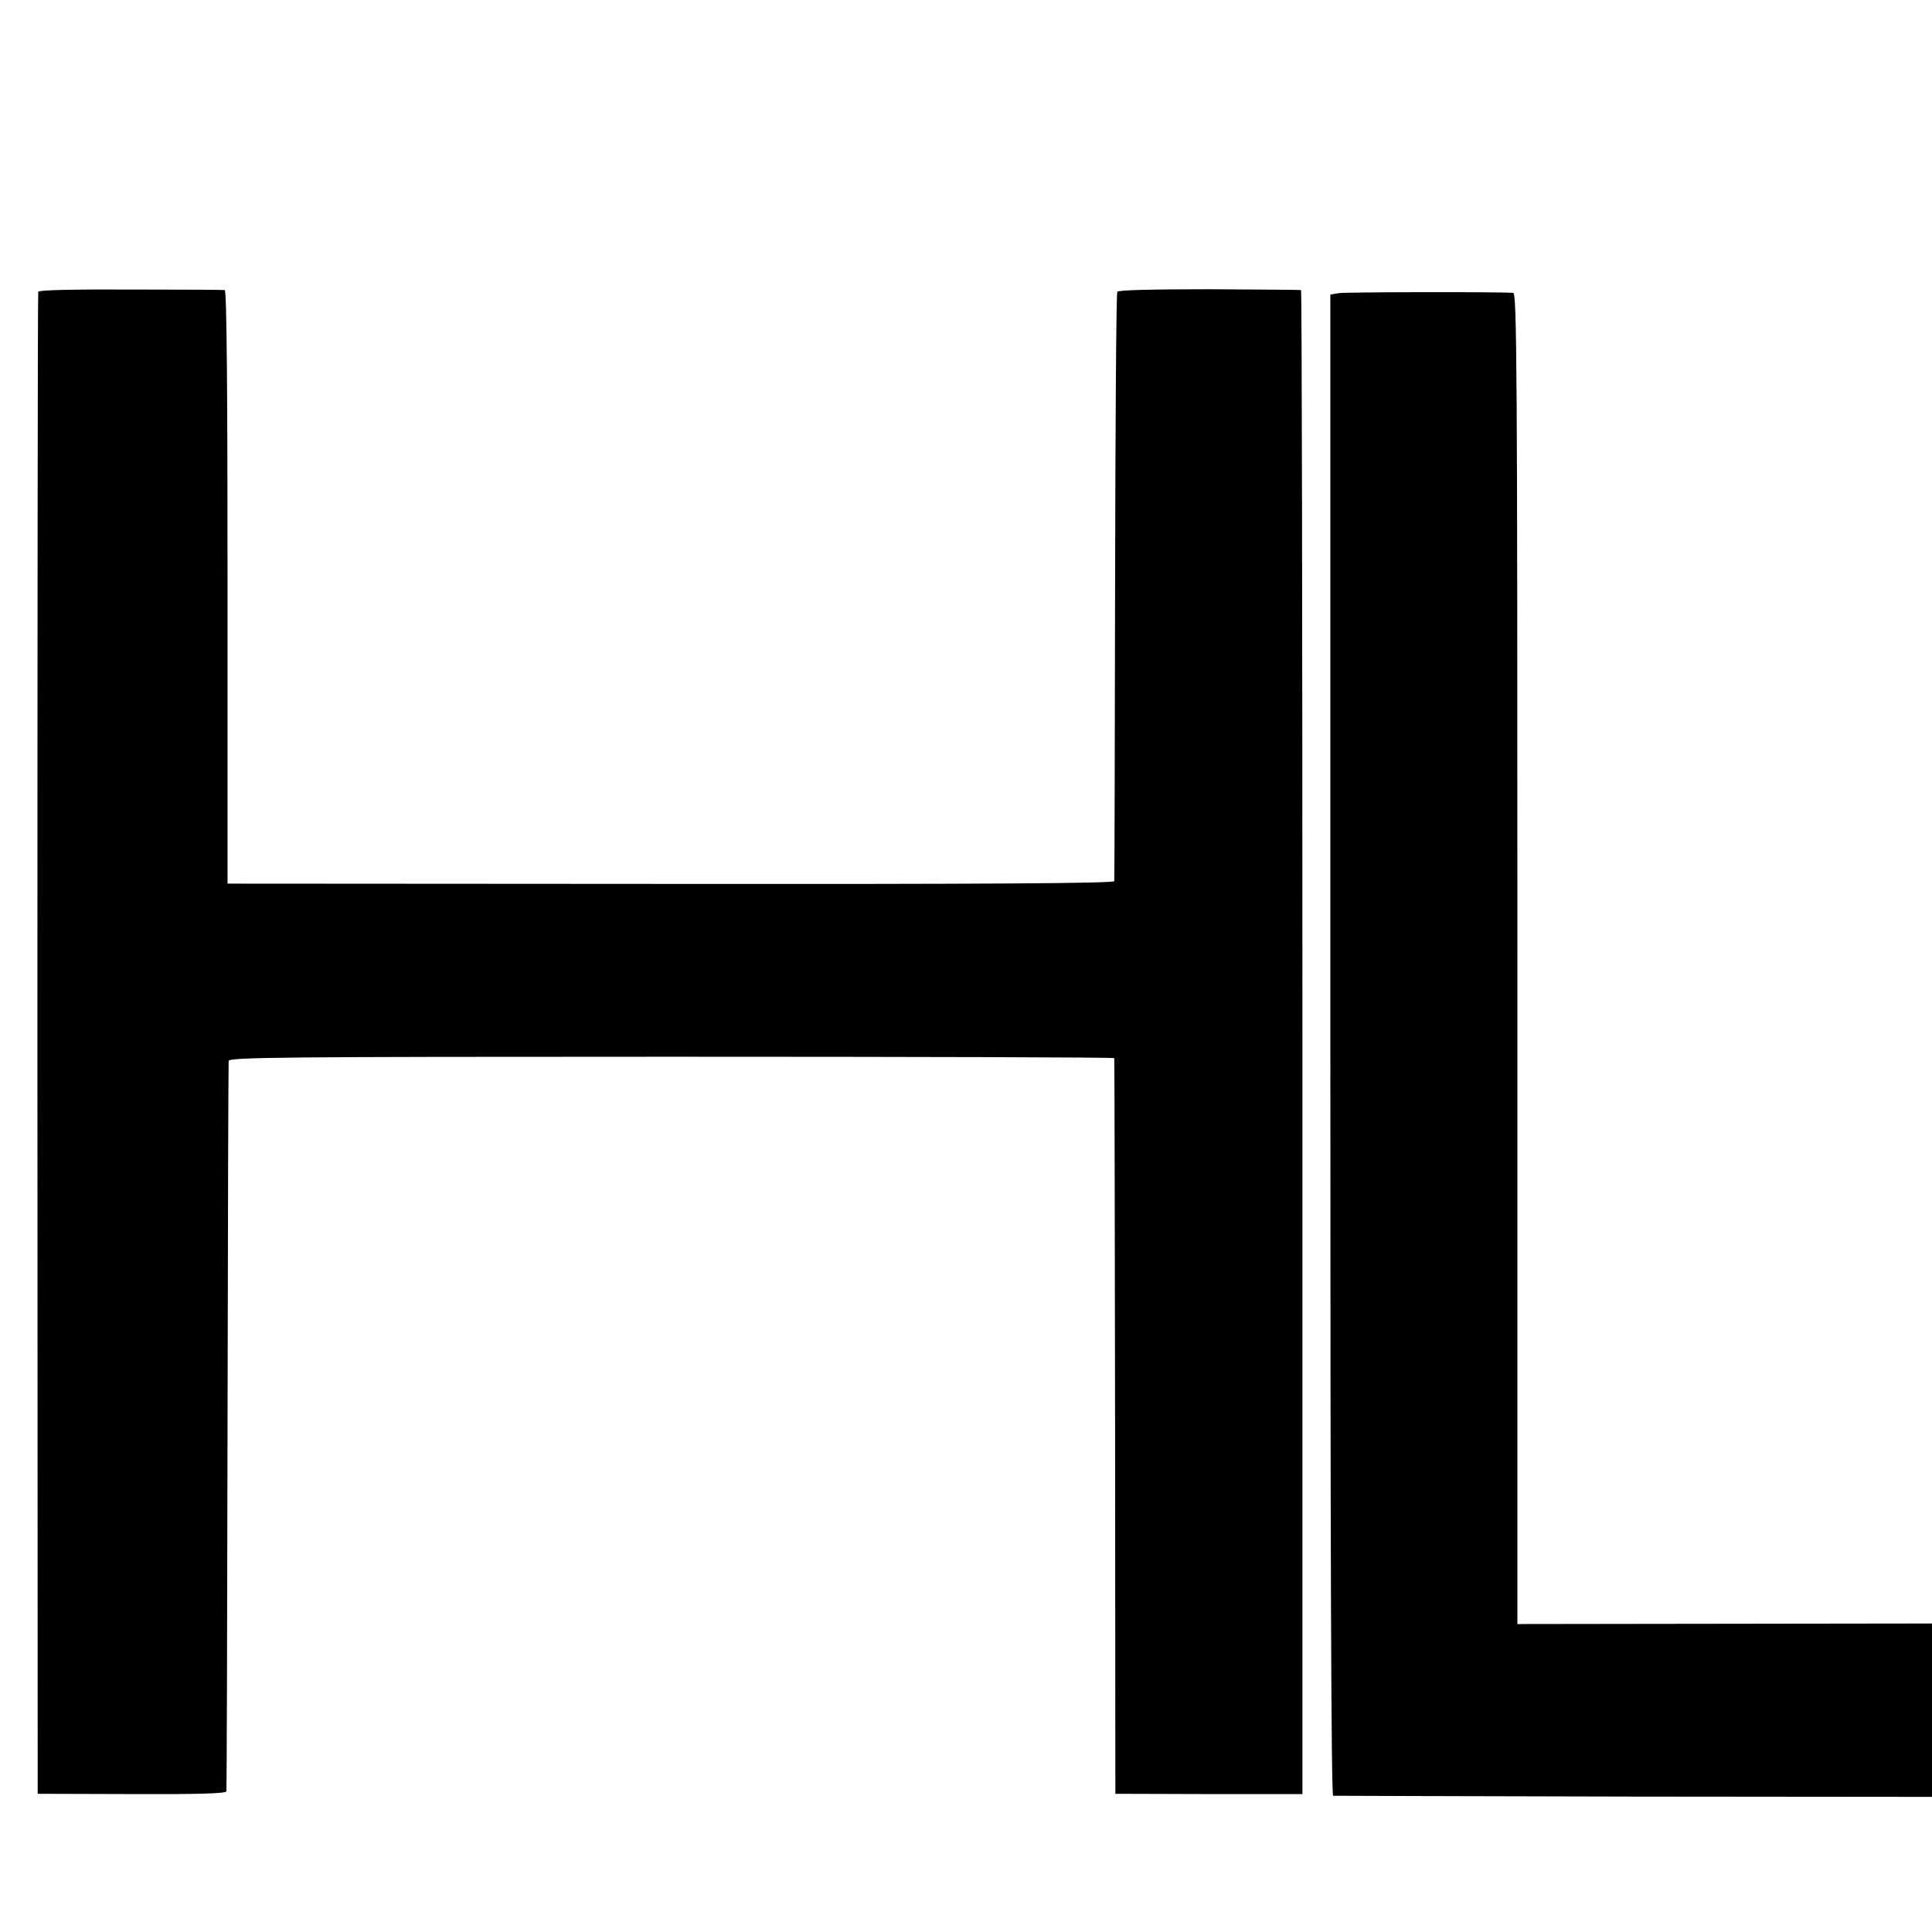
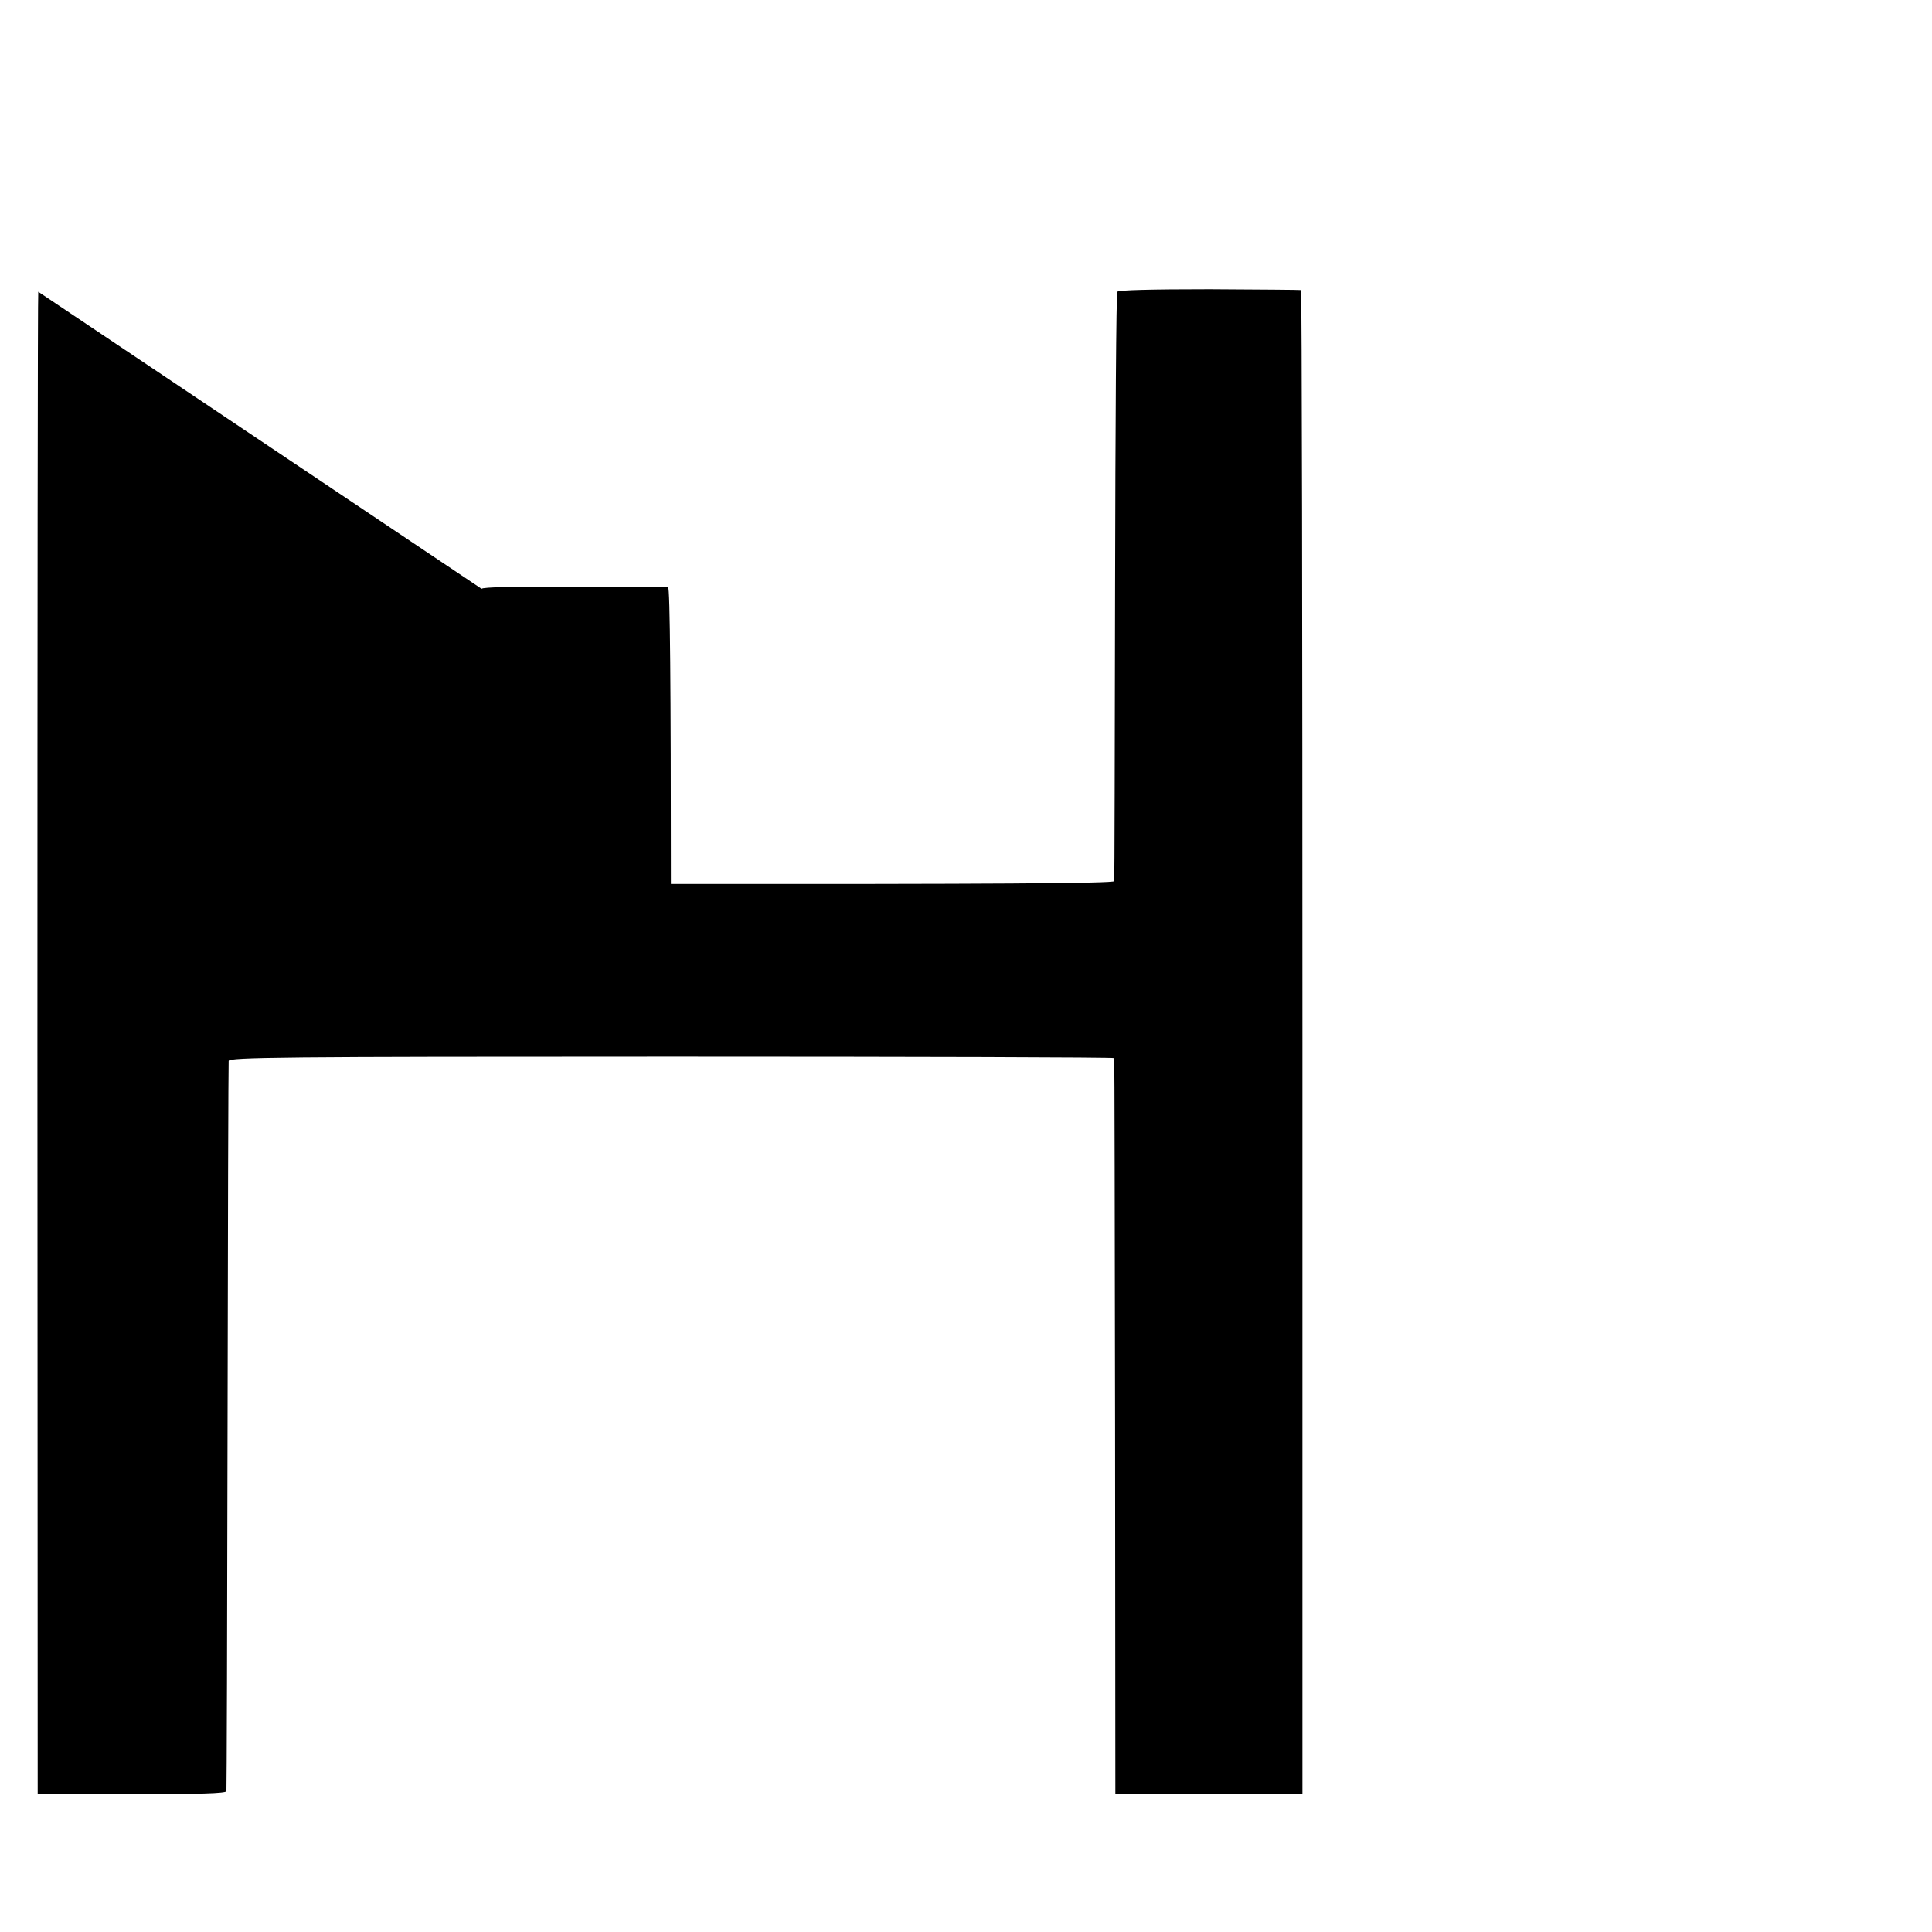
<svg xmlns="http://www.w3.org/2000/svg" version="1.0" width="692pt" height="692pt" viewBox="0 0 692 692" preserveAspectRatio="xMidYMid meet">
  <g transform="translate(0,692) scale(0.1,-0.1)" fill="#000000" stroke="none">
-     <path d="M137 5875 c-2 -5 -3 -1218 -3 -2695 l1 -2685 338 -1 c236 -1 337 2 338 10 1 6 3 594 4 1306 1 712 3 1302 4 1310 1 13 184 15 1586 15 872 0 1586 -2 1586 -5 1 -3 2 -597 3 -1320 l1 -1315 335 -1 335 0 0 2693 c0 1481 -2 2693 -5 2694 -3 1 -151 2 -328 3 -207 0 -326 -3 -330 -9 -4 -5 -7 -480 -8 -1055 -1 -575 -2 -1050 -3 -1056 -1 -8 -452 -11 -1588 -10 l-1588 1 0 1063 c0 702 -3 1062 -10 1063 -5 1 -157 2 -337 2 -211 1 -329 -2 -331 -8z" />
-     <path d="M4795 5870 l-30 -5 0 -2687 c0 -1787 3 -2689 10 -2690 5 0 490 -2 1078 -3 l1067 -1 0 310 0 311 -743 -1 -742 -1 0 2384 c0 2112 -2 2383 -15 2384 -62 4 -601 3 -625 -1z" />
+     <path d="M137 5875 c-2 -5 -3 -1218 -3 -2695 l1 -2685 338 -1 c236 -1 337 2 338 10 1 6 3 594 4 1306 1 712 3 1302 4 1310 1 13 184 15 1586 15 872 0 1586 -2 1586 -5 1 -3 2 -597 3 -1320 l1 -1315 335 -1 335 0 0 2693 c0 1481 -2 2693 -5 2694 -3 1 -151 2 -328 3 -207 0 -326 -3 -330 -9 -4 -5 -7 -480 -8 -1055 -1 -575 -2 -1050 -3 -1056 -1 -8 -452 -11 -1588 -10 c0 702 -3 1062 -10 1063 -5 1 -157 2 -337 2 -211 1 -329 -2 -331 -8z" />
  </g>
</svg>